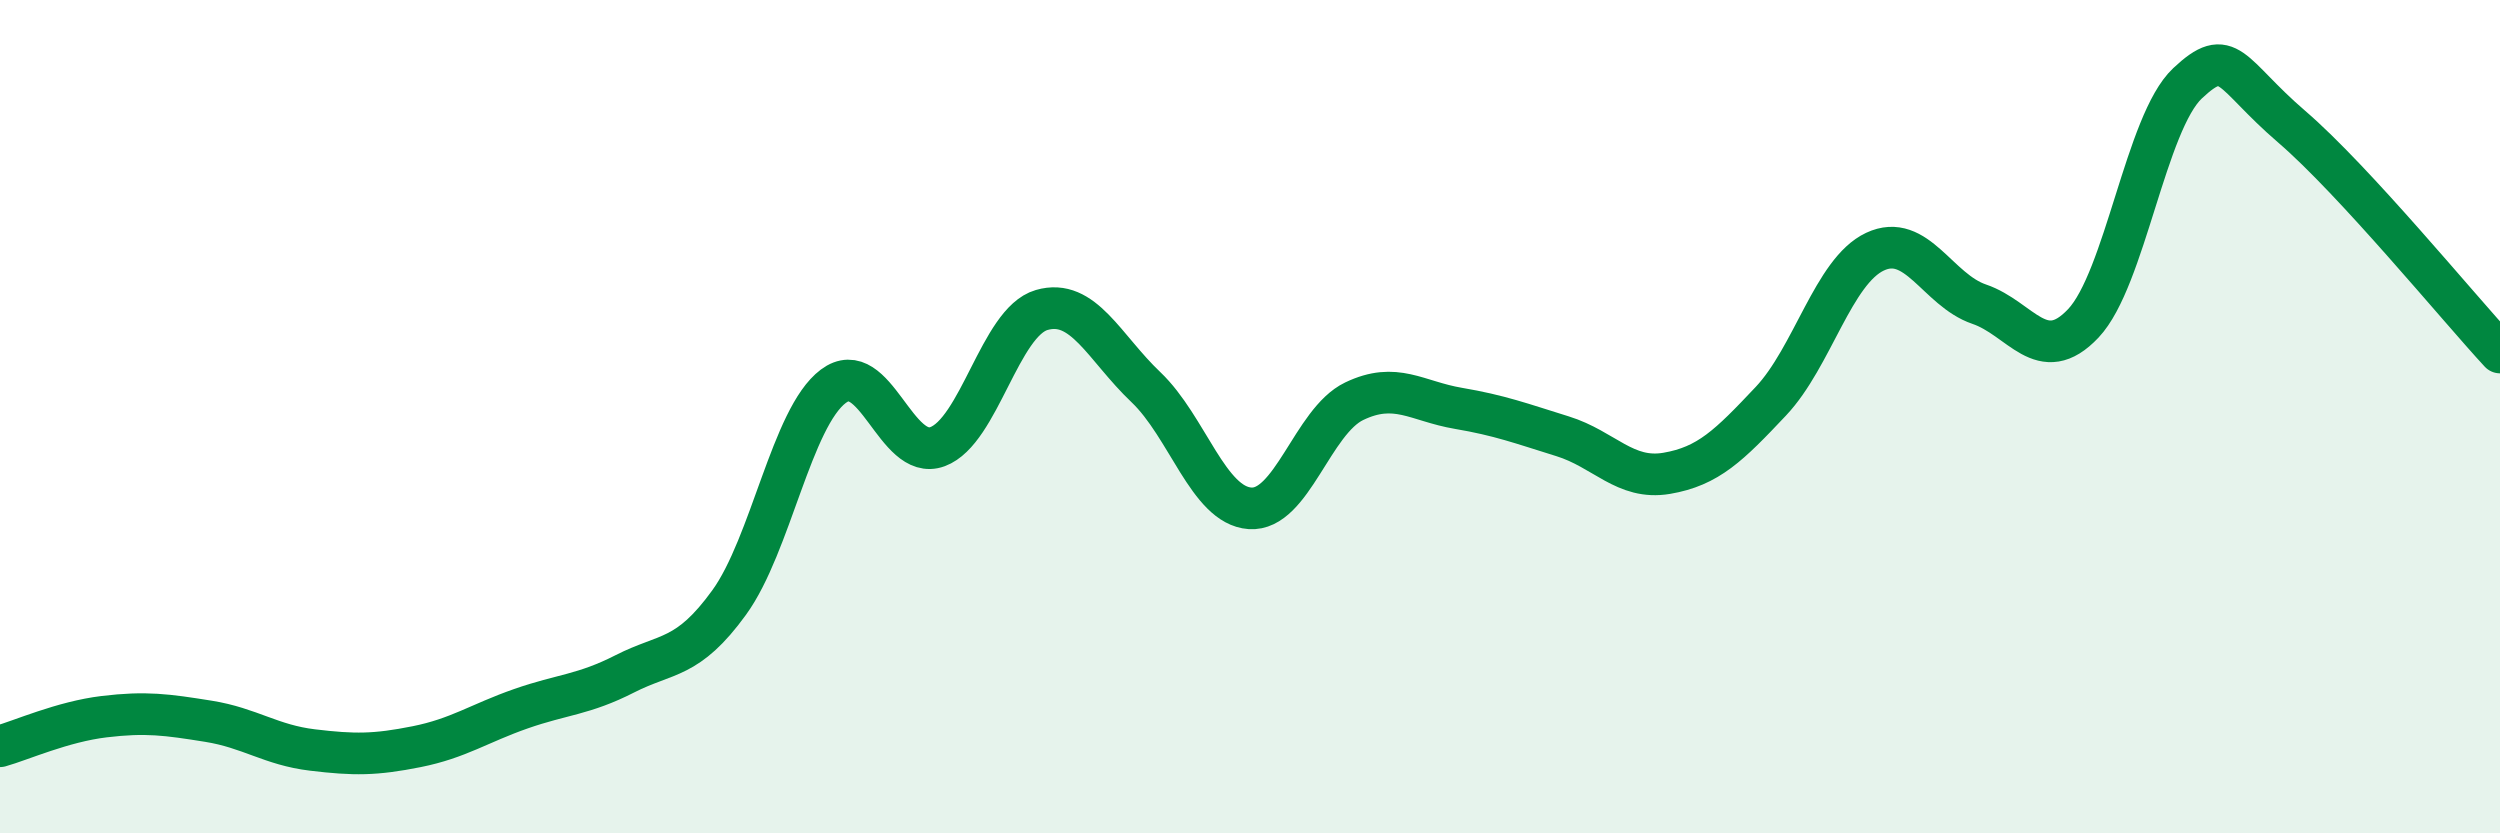
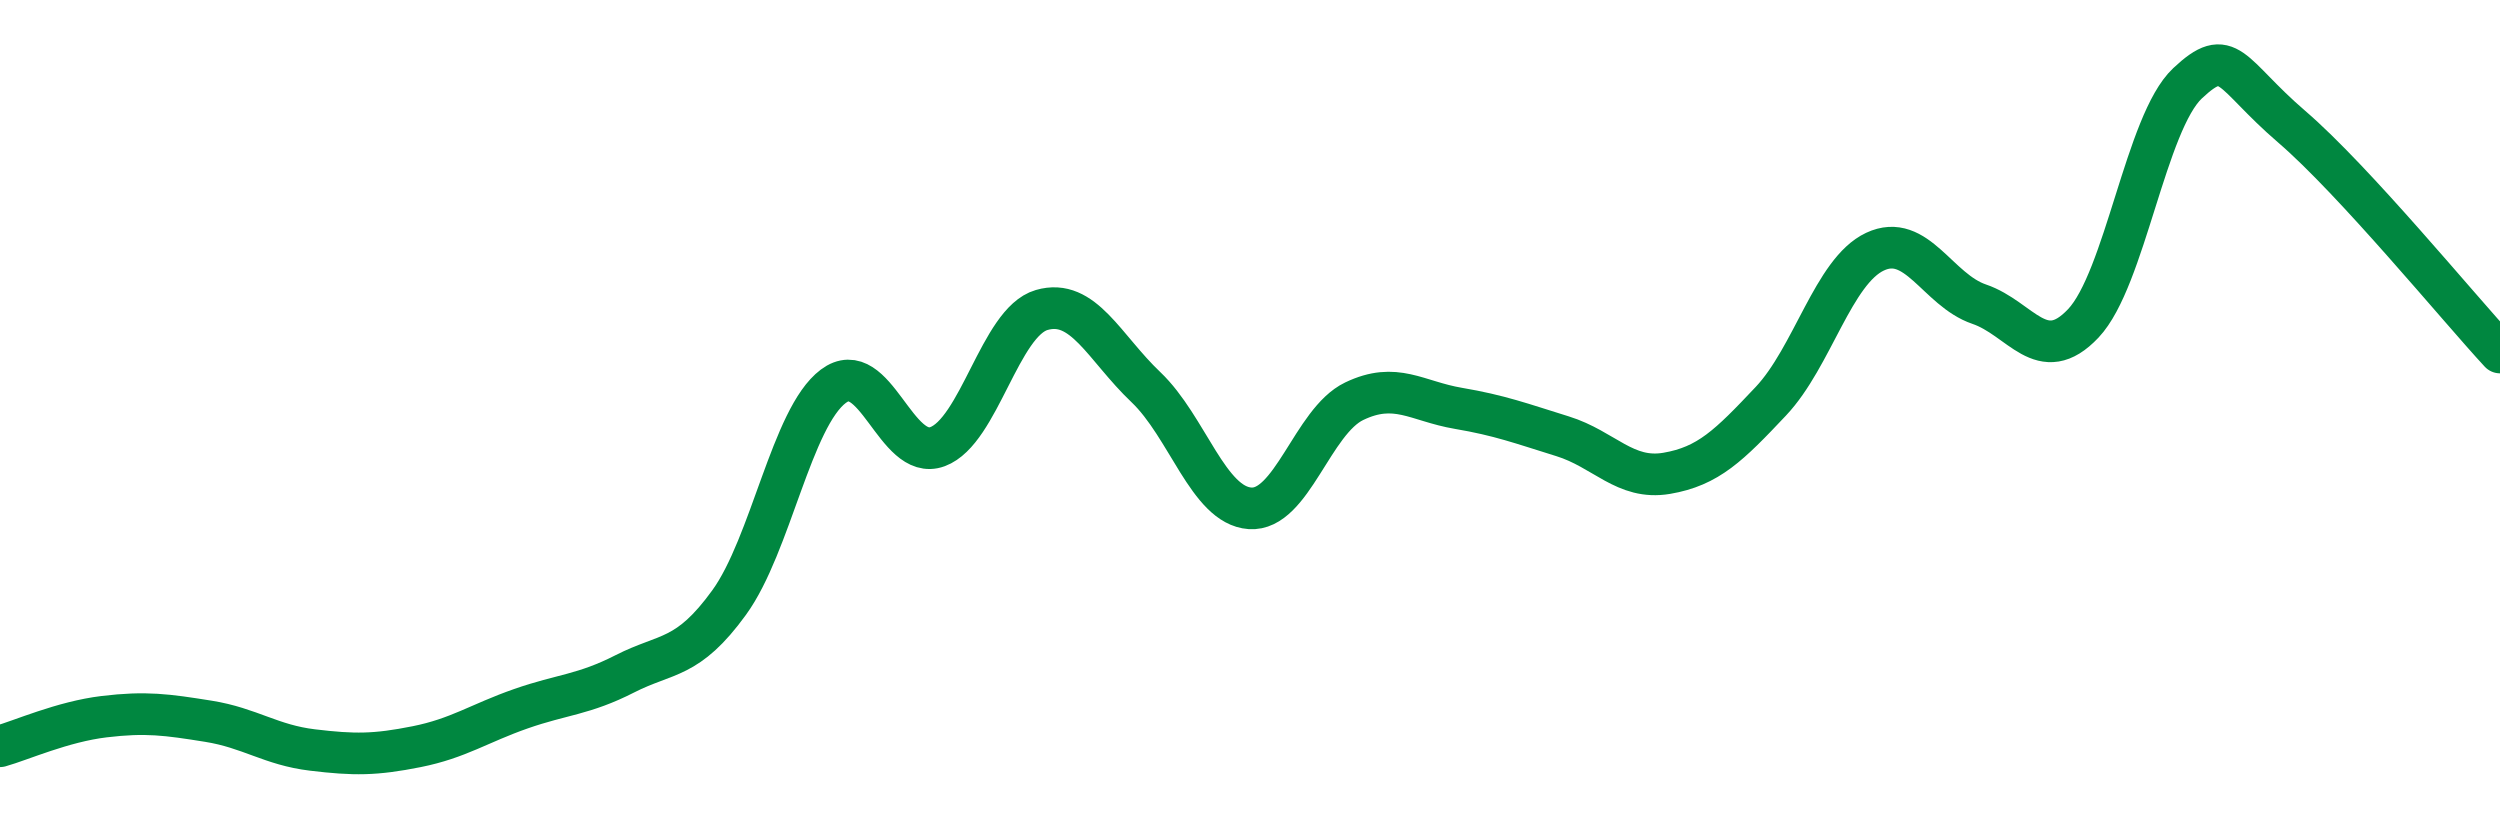
<svg xmlns="http://www.w3.org/2000/svg" width="60" height="20" viewBox="0 0 60 20">
-   <path d="M 0,17.91 C 0.5,17.77 1.5,17.32 2.5,17.2 C 3.5,17.08 4,17.15 5,17.31 C 6,17.47 6.5,17.88 7.5,18 C 8.5,18.12 9,18.12 10,17.92 C 11,17.72 11.5,17.36 12.5,17.01 C 13.5,16.66 14,16.68 15,16.17 C 16,15.66 16.5,15.84 17.5,14.46 C 18.5,13.08 19,10.02 20,9.27 C 21,8.52 21.5,11.09 22.5,10.72 C 23.5,10.35 24,7.73 25,7.44 C 26,7.15 26.5,8.34 27.5,9.29 C 28.5,10.24 29,12.13 30,12.2 C 31,12.27 31.5,10.11 32.5,9.63 C 33.5,9.15 34,9.63 35,9.8 C 36,9.97 36.5,10.16 37.5,10.47 C 38.5,10.78 39,11.53 40,11.36 C 41,11.19 41.5,10.69 42.5,9.63 C 43.5,8.57 44,6.51 45,6.04 C 46,5.57 46.5,6.96 47.5,7.3 C 48.5,7.64 49,8.82 50,7.76 C 51,6.7 51.5,2.94 52.5,2 C 53.5,1.06 53.5,1.75 55,3.04 C 56.5,4.33 59,7.38 60,8.46L60 20L0 20Z" fill="#008740" opacity="0.1" stroke-linecap="round" stroke-linejoin="round" />
  <path d="M 0,17.91 C 0.5,17.77 1.5,17.32 2.5,17.2 C 3.5,17.08 4,17.15 5,17.31 C 6,17.47 6.5,17.88 7.5,18 C 8.5,18.12 9,18.12 10,17.92 C 11,17.72 11.5,17.36 12.5,17.01 C 13.5,16.66 14,16.68 15,16.17 C 16,15.66 16.5,15.84 17.5,14.46 C 18.5,13.08 19,10.02 20,9.27 C 21,8.52 21.5,11.09 22.5,10.72 C 23.5,10.35 24,7.73 25,7.44 C 26,7.15 26.5,8.34 27.5,9.29 C 28.5,10.24 29,12.13 30,12.2 C 31,12.27 31.5,10.11 32.5,9.63 C 33.5,9.15 34,9.63 35,9.8 C 36,9.97 36.5,10.16 37.5,10.47 C 38.5,10.78 39,11.53 40,11.36 C 41,11.19 41.5,10.69 42.5,9.63 C 43.5,8.57 44,6.51 45,6.04 C 46,5.57 46.5,6.96 47.5,7.3 C 48.5,7.64 49,8.82 50,7.76 C 51,6.7 51.5,2.94 52.5,2 C 53.5,1.06 53.5,1.75 55,3.04 C 56.5,4.33 59,7.38 60,8.46" stroke="#008740" stroke-width="1" fill="none" stroke-linecap="round" stroke-linejoin="round" />
</svg>